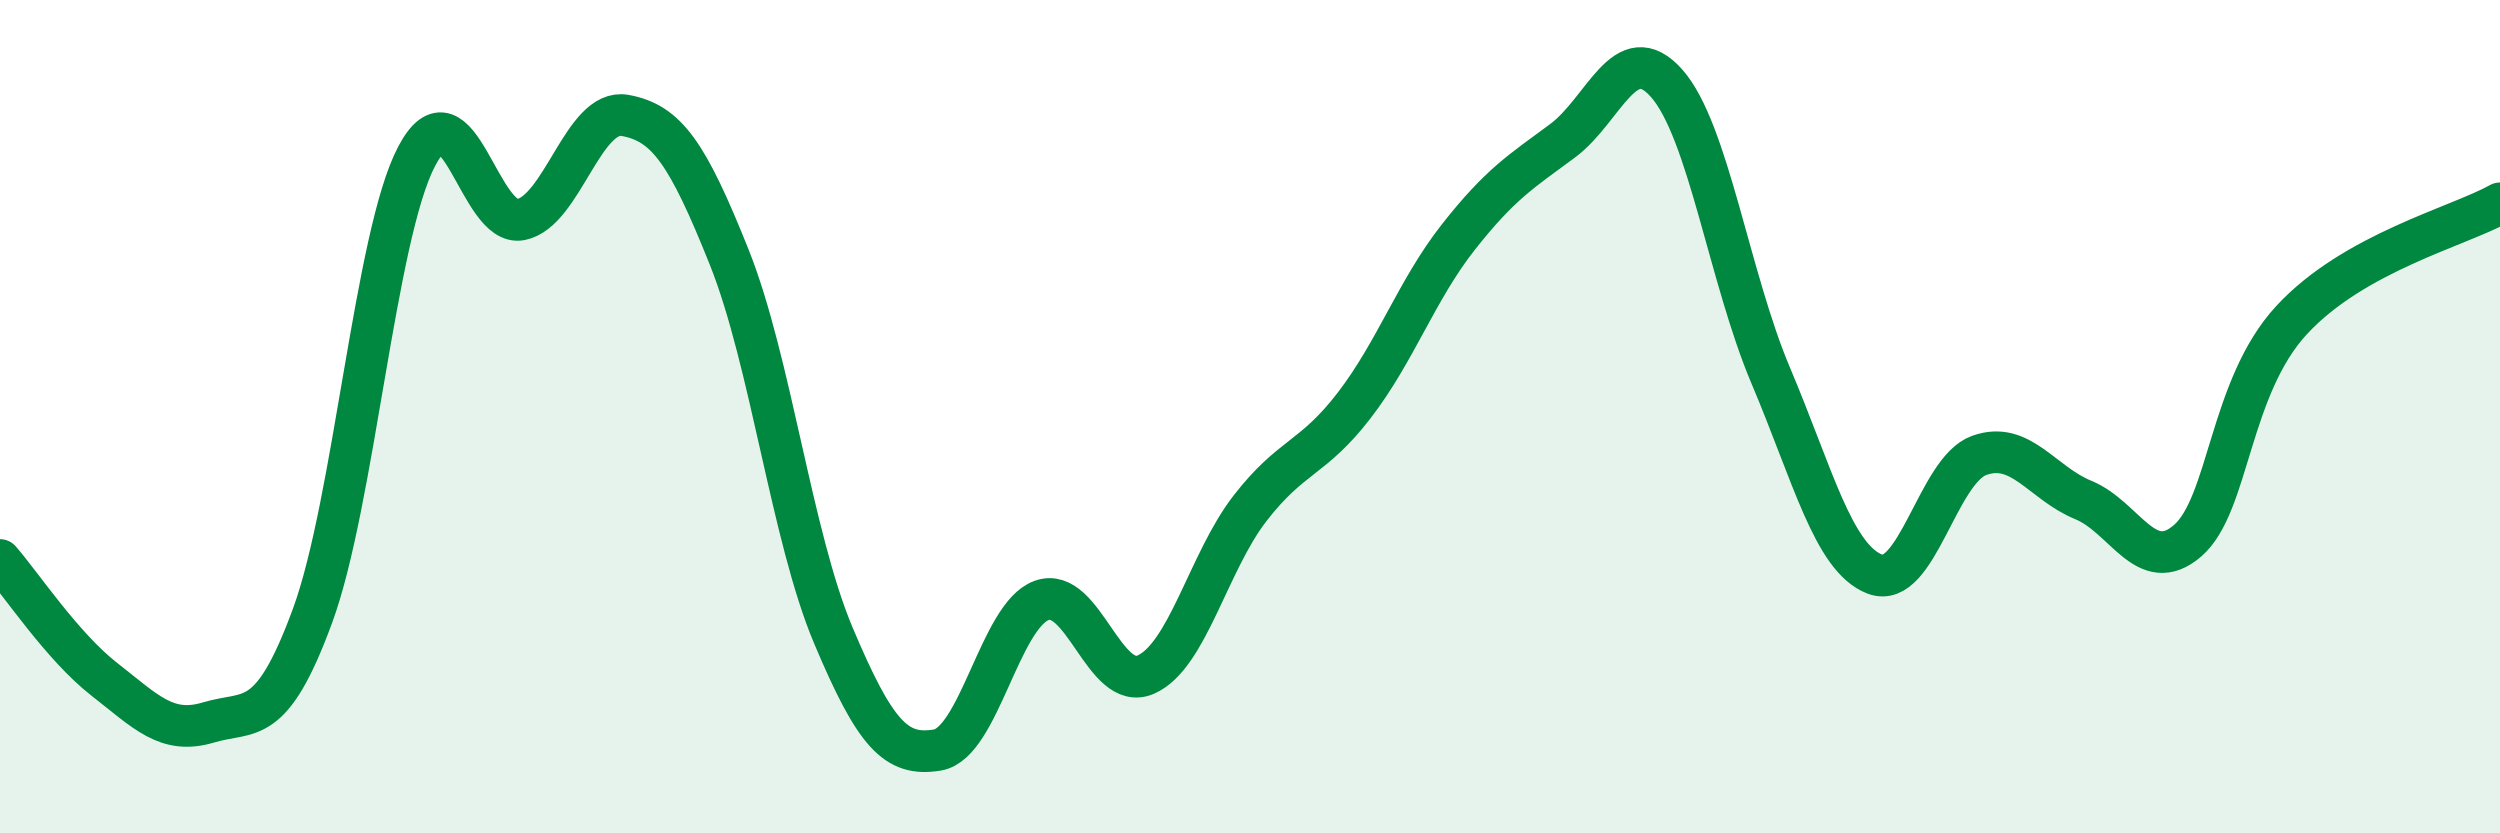
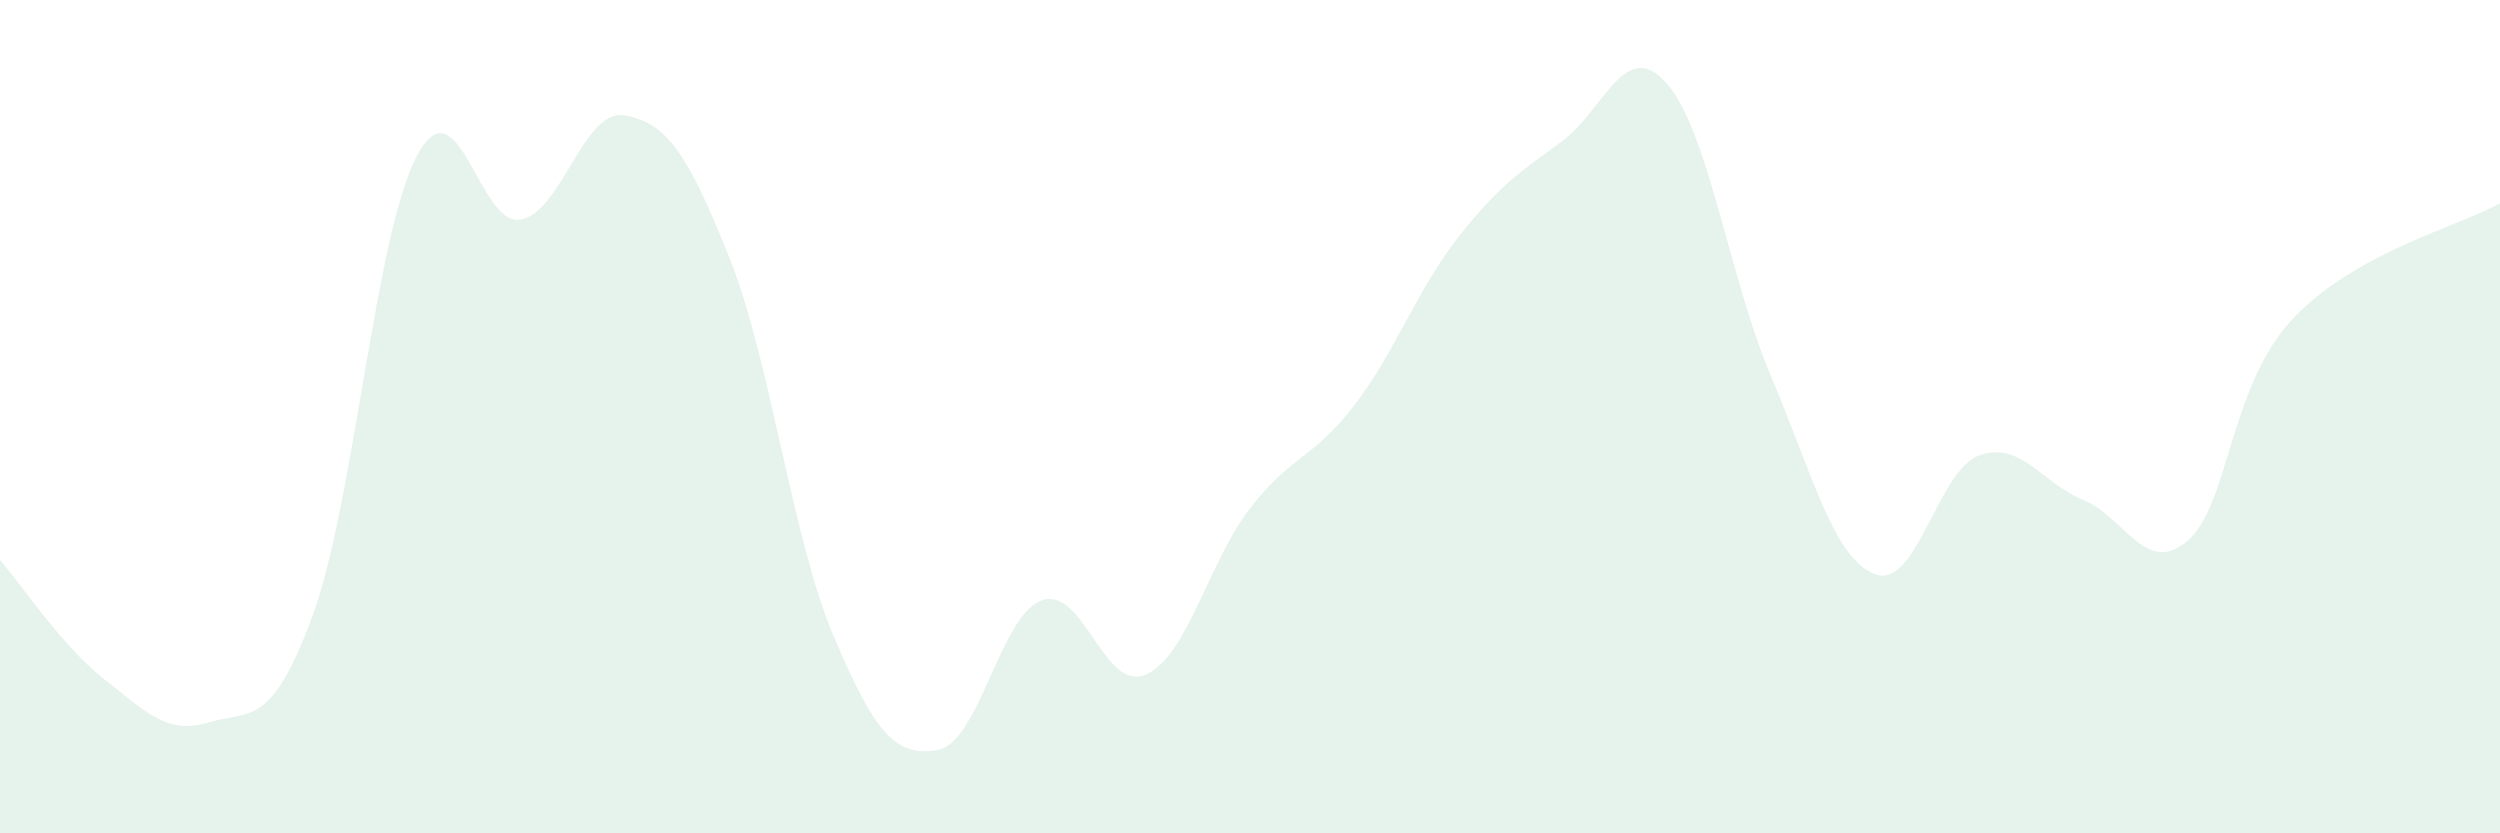
<svg xmlns="http://www.w3.org/2000/svg" width="60" height="20" viewBox="0 0 60 20">
  <path d="M 0,13.44 C 0.5,14.01 1.5,15.52 2.5,16.3 C 3.5,17.08 4,17.64 5,17.34 C 6,17.04 6.5,17.5 7.5,14.78 C 8.5,12.06 9,5.65 10,3.75 C 11,1.85 11.5,5.47 12.5,5.27 C 13.5,5.07 14,2.59 15,2.77 C 16,2.95 16.5,3.67 17.5,6.17 C 18.5,8.67 19,12.88 20,15.25 C 21,17.62 21.5,18.17 22.5,18 C 23.5,17.83 24,14.77 25,14.41 C 26,14.05 26.5,16.63 27.5,16.19 C 28.5,15.75 29,13.49 30,12.2 C 31,10.91 31.5,11.03 32.5,9.73 C 33.5,8.43 34,6.96 35,5.69 C 36,4.42 36.5,4.12 37.5,3.38 C 38.5,2.64 39,0.87 40,2 C 41,3.13 41.5,6.66 42.5,9.02 C 43.5,11.38 44,13.4 45,13.78 C 46,14.16 46.5,11.29 47.5,10.93 C 48.5,10.57 49,11.59 50,12 C 51,12.41 51.5,13.84 52.5,12.98 C 53.5,12.12 53.5,9.3 55,7.68 C 56.5,6.06 59,5.44 60,4.88L60 20L0 20Z" fill="#008740" opacity="0.1" stroke-linecap="round" stroke-linejoin="round" />
-   <path d="M 0,13.44 C 0.5,14.01 1.5,15.52 2.5,16.3 C 3.5,17.08 4,17.64 5,17.34 C 6,17.04 6.5,17.5 7.5,14.78 C 8.5,12.06 9,5.65 10,3.75 C 11,1.85 11.5,5.47 12.5,5.27 C 13.5,5.07 14,2.59 15,2.77 C 16,2.95 16.5,3.67 17.5,6.17 C 18.5,8.67 19,12.88 20,15.25 C 21,17.62 21.5,18.17 22.5,18 C 23.5,17.83 24,14.77 25,14.41 C 26,14.05 26.5,16.63 27.5,16.19 C 28.5,15.75 29,13.49 30,12.2 C 31,10.91 31.5,11.03 32.5,9.73 C 33.5,8.43 34,6.96 35,5.69 C 36,4.42 36.5,4.12 37.5,3.38 C 38.5,2.64 39,0.87 40,2 C 41,3.13 41.5,6.66 42.5,9.02 C 43.5,11.38 44,13.4 45,13.78 C 46,14.16 46.5,11.29 47.5,10.93 C 48.5,10.57 49,11.59 50,12 C 51,12.41 51.5,13.84 52.5,12.98 C 53.5,12.12 53.5,9.3 55,7.68 C 56.5,6.06 59,5.44 60,4.88" stroke="#008740" stroke-width="1" fill="none" stroke-linecap="round" stroke-linejoin="round" />
</svg>